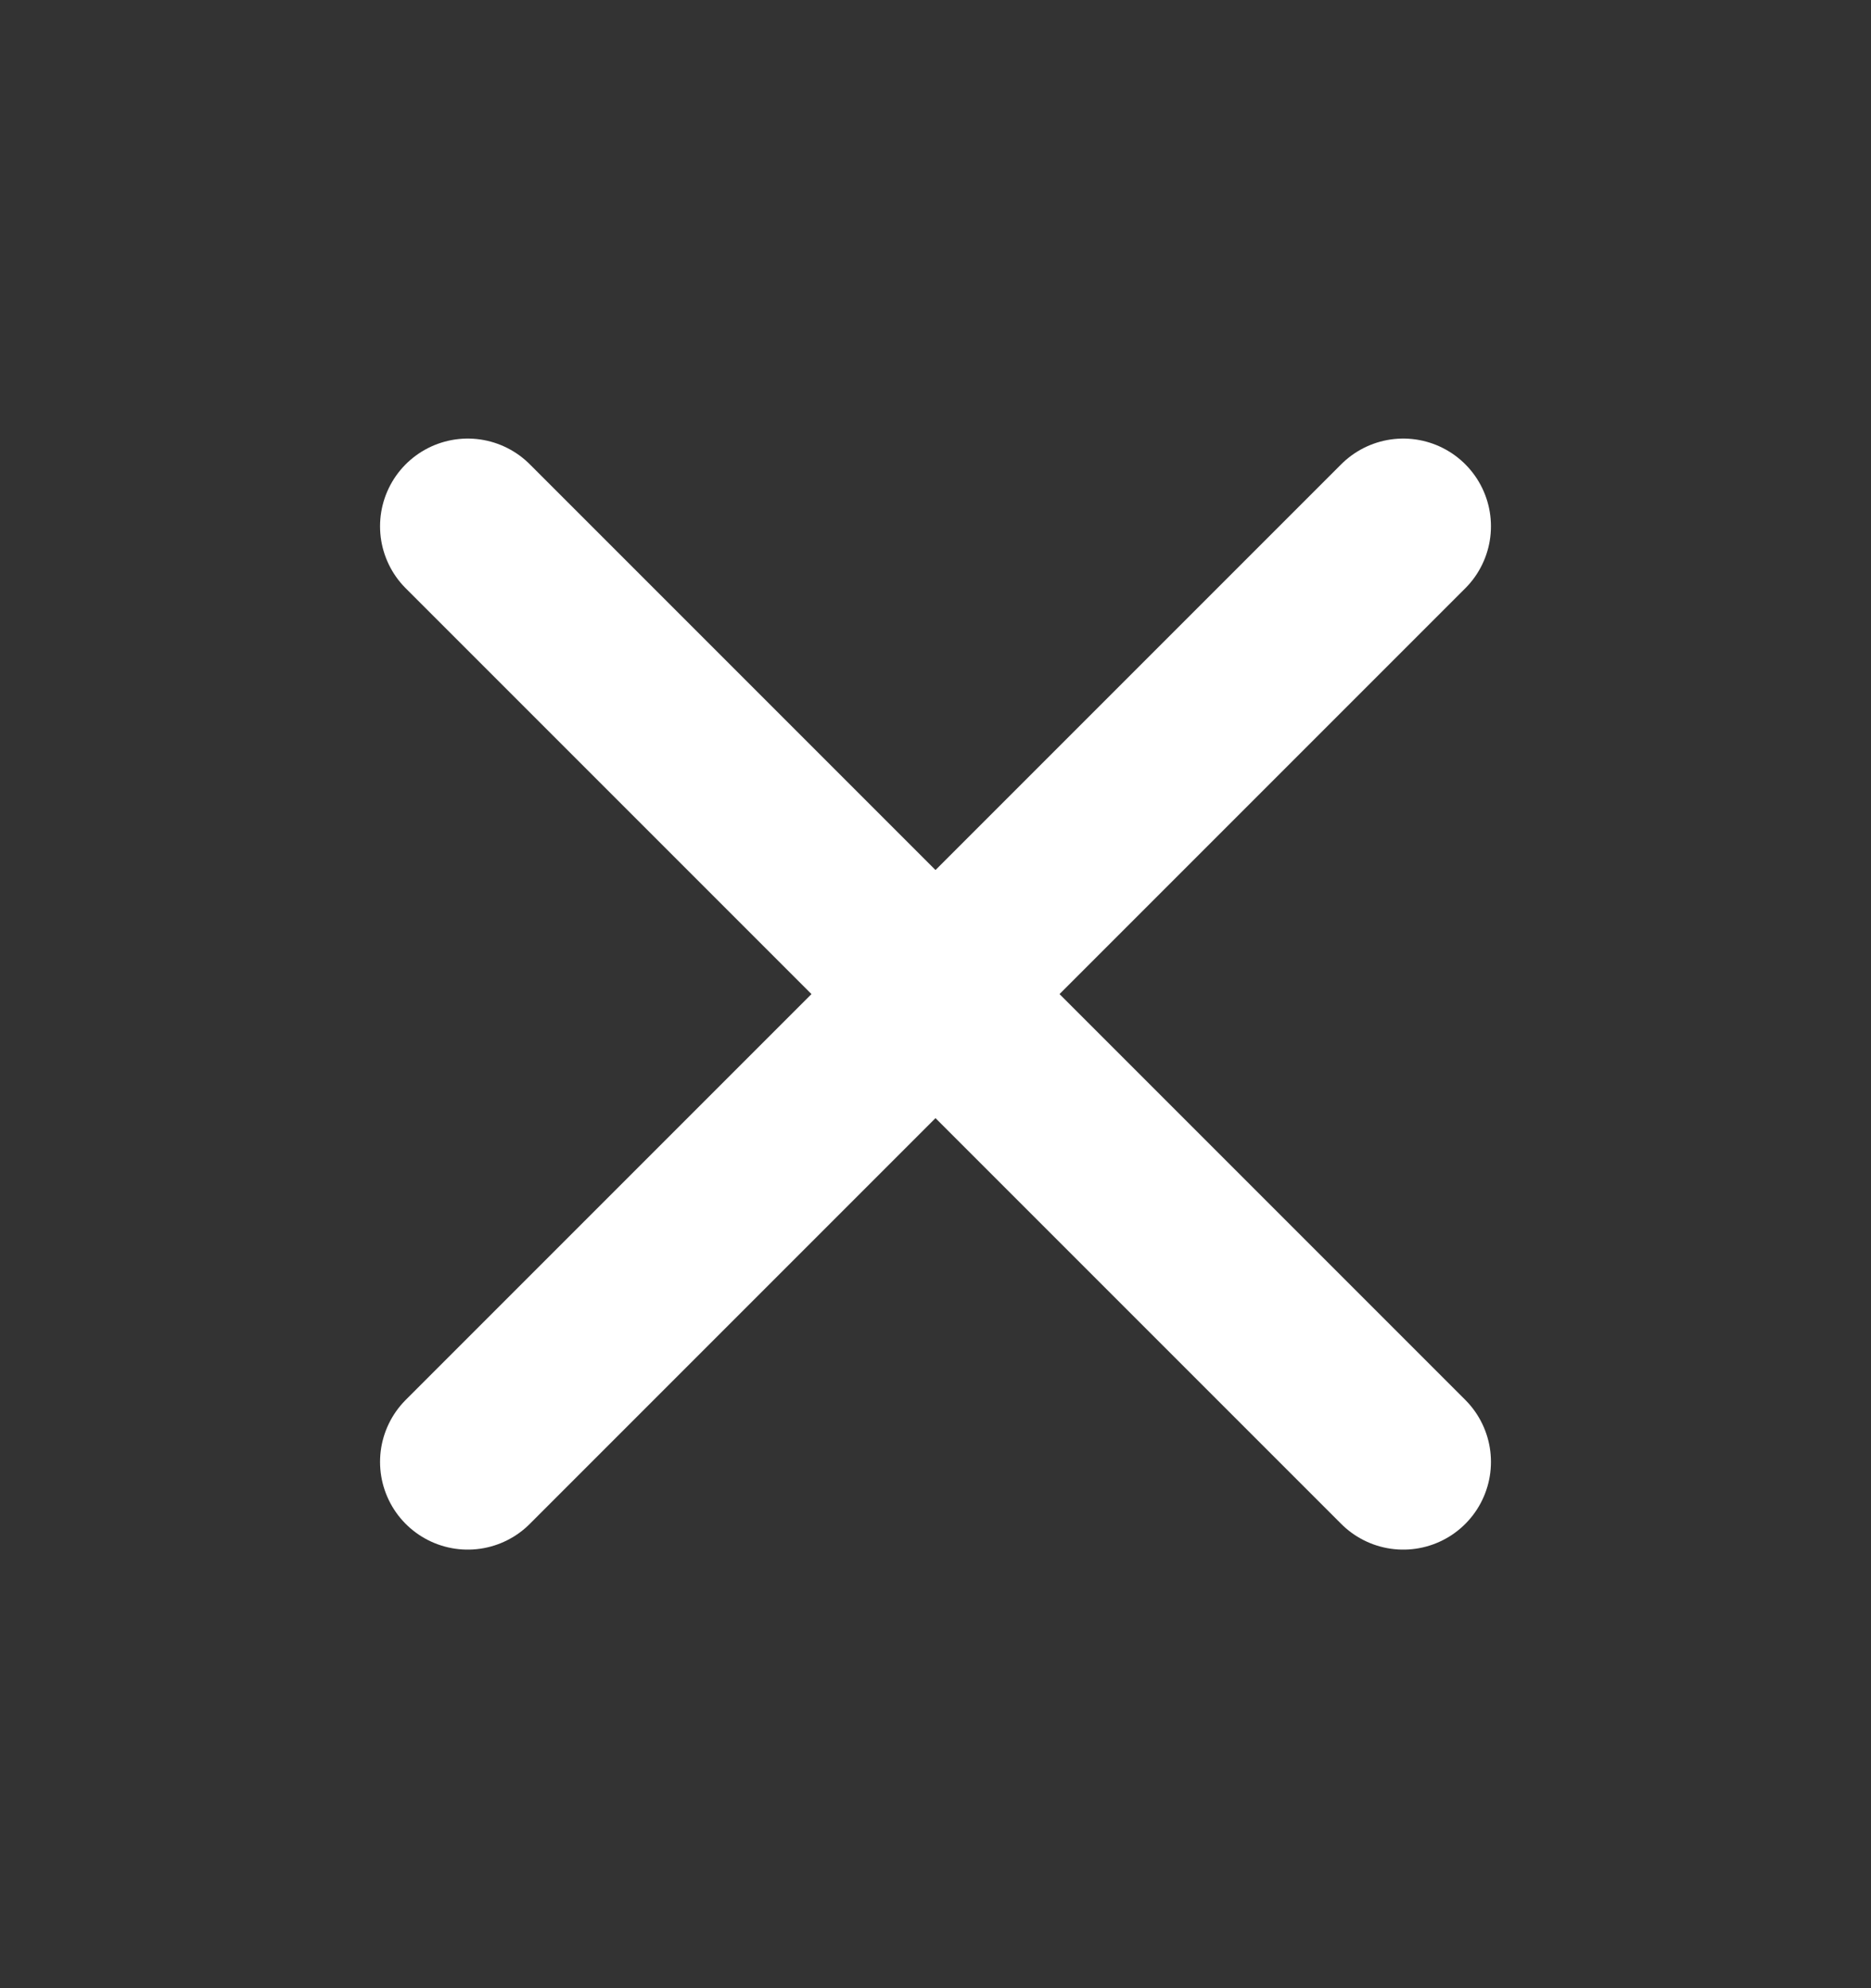
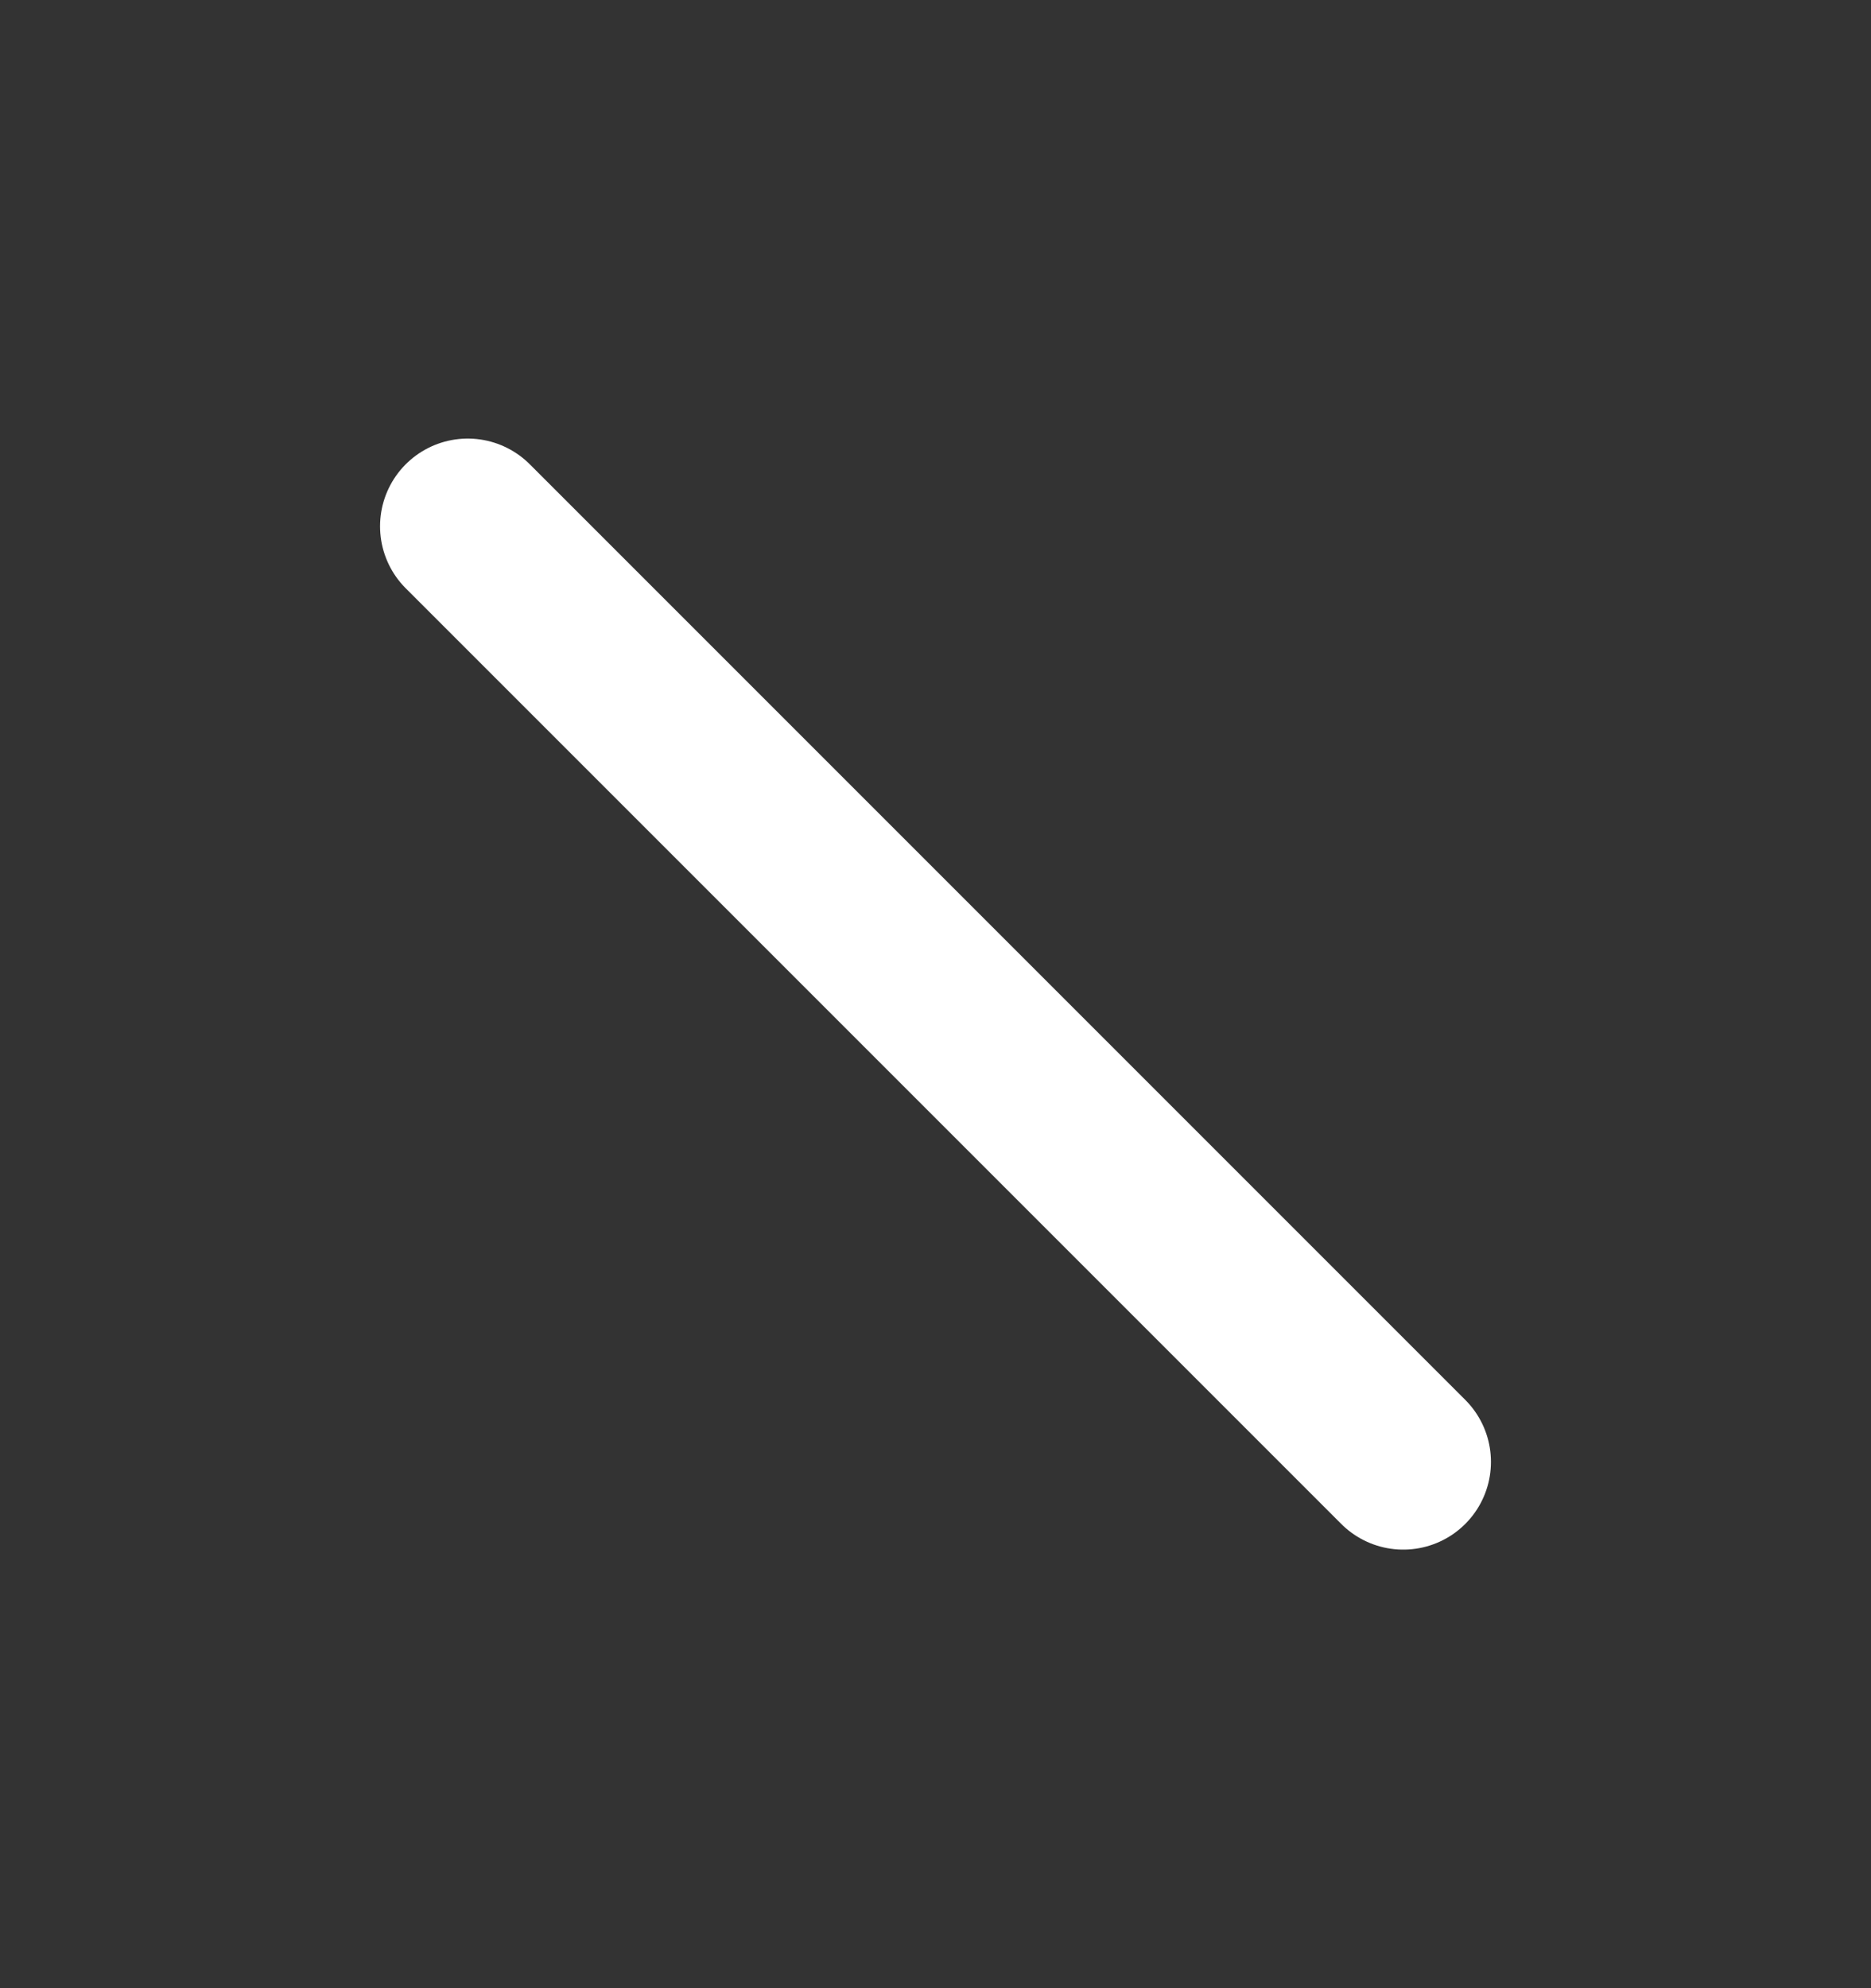
<svg xmlns="http://www.w3.org/2000/svg" width="16" height="17" viewBox="0 0 16 17" fill="none">
  <rect x="0" y="0" width="16" height="17" fill="#333333" stroke="none" />
-   <path d="M12 4.5L4 12.5" stroke="white" stroke-width="1.5" stroke-linecap="round" stroke-linejoin="round" />
  <path d="M4 4.5L12 12.5" stroke="white" stroke-width="1.5" stroke-linecap="round" stroke-linejoin="round" />
</svg>